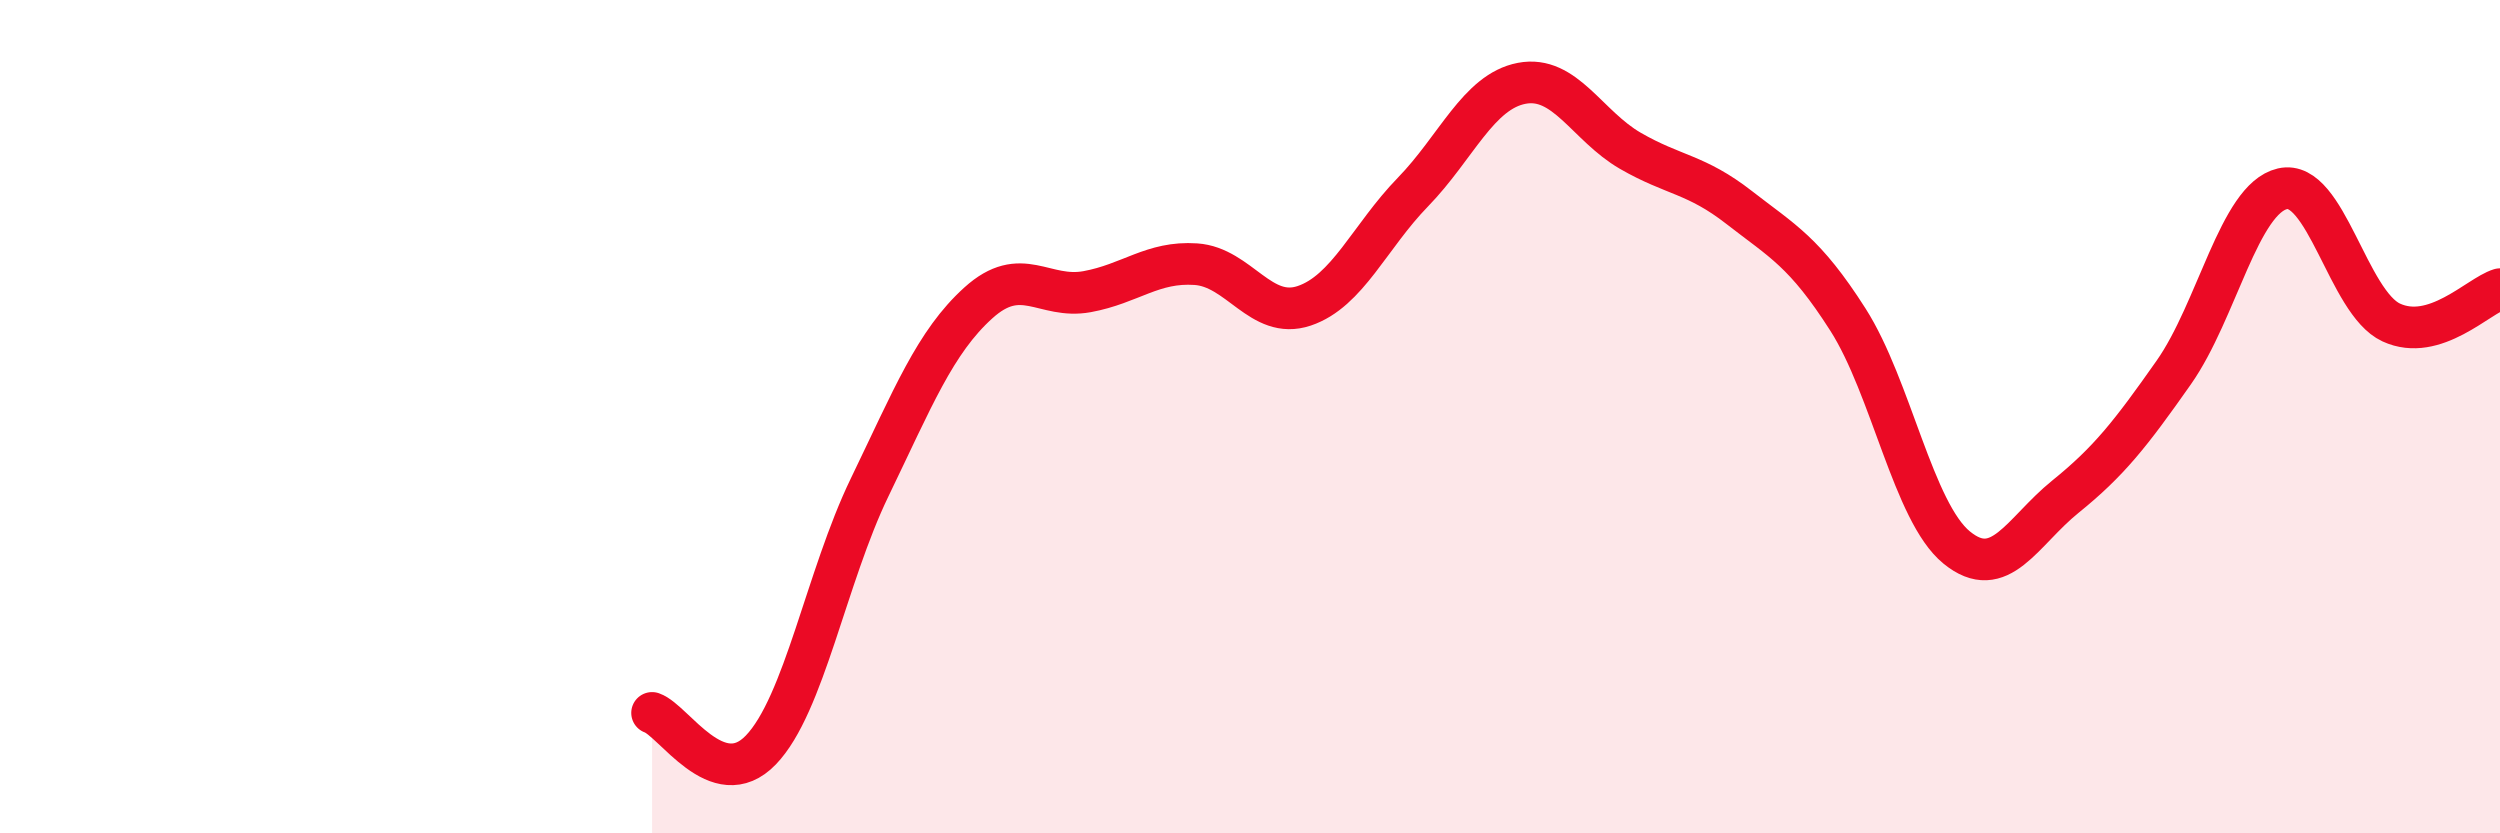
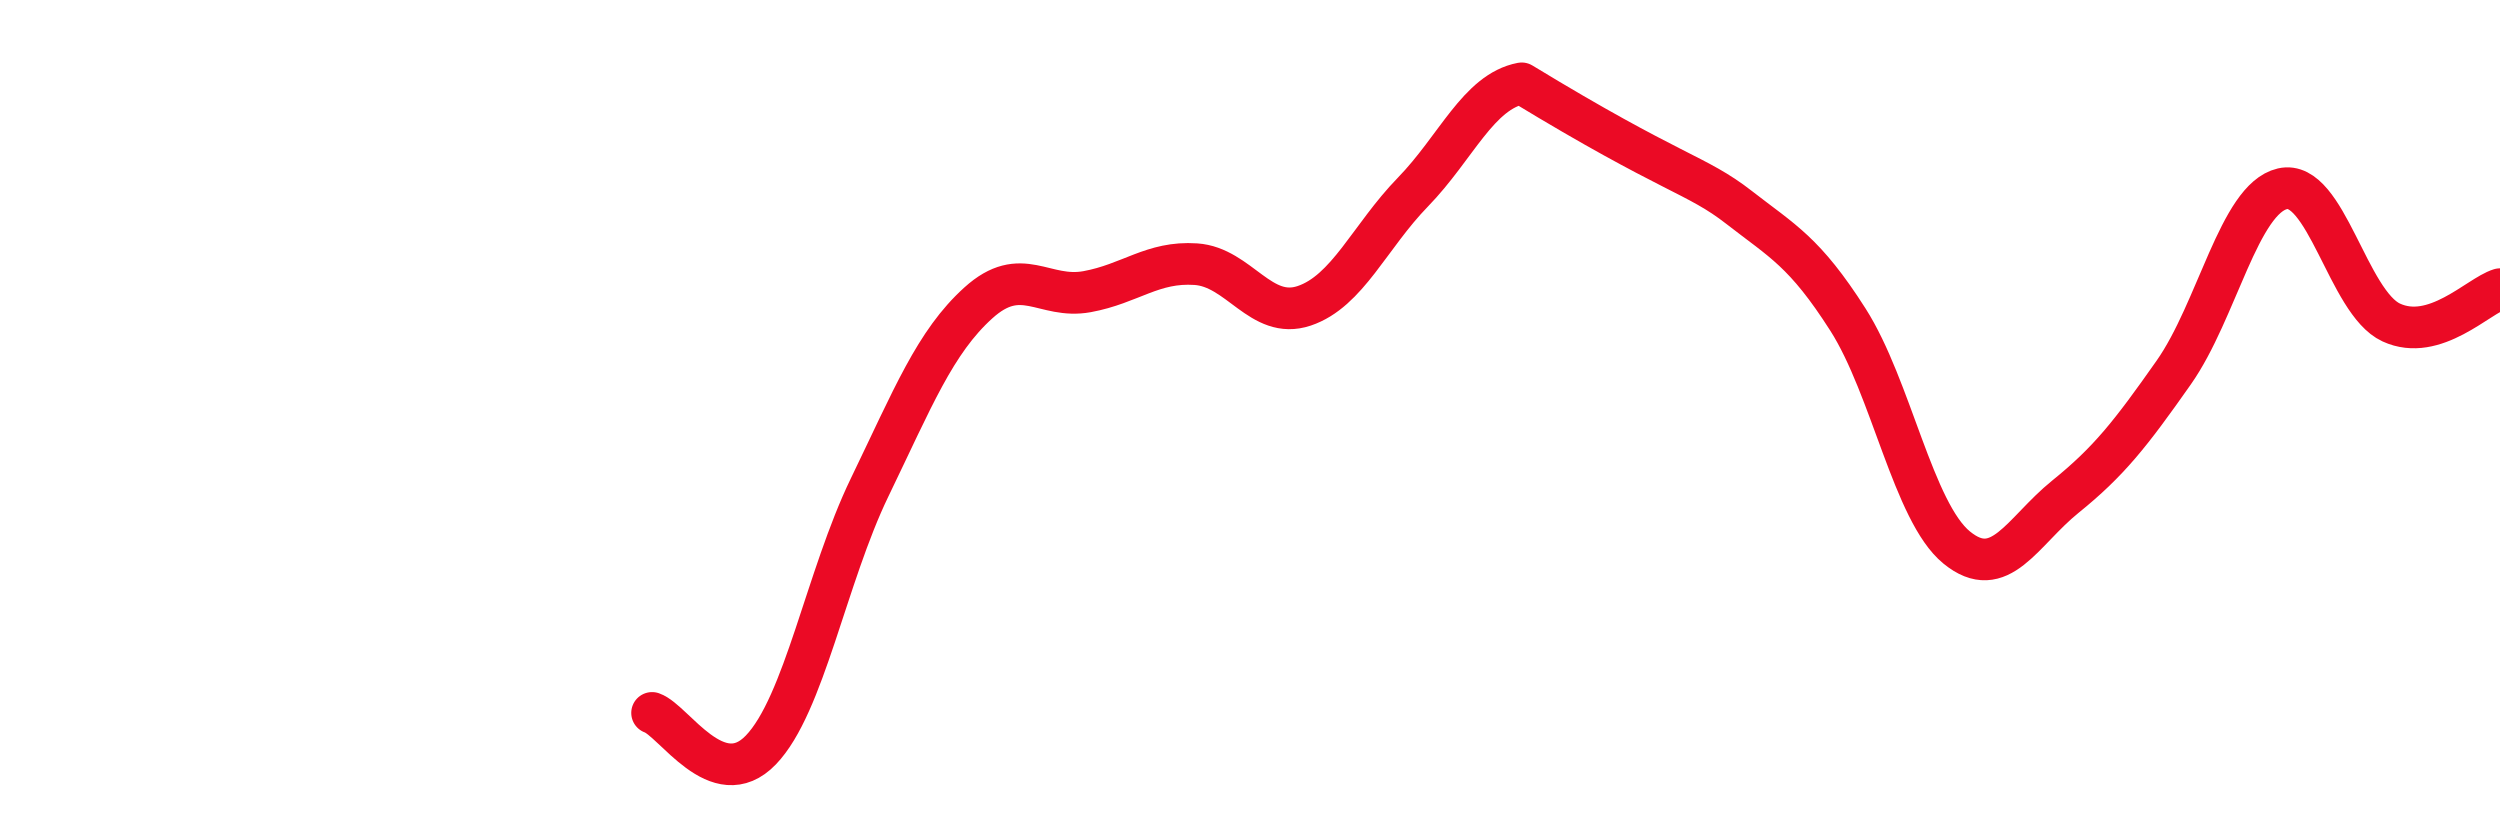
<svg xmlns="http://www.w3.org/2000/svg" width="60" height="20" viewBox="0 0 60 20">
-   <path d="M 15.65,17.11 C 16.17,17.29 17.22,19.08 18.26,18 C 19.3,16.92 19.83,13.85 20.87,11.7 C 21.91,9.55 22.44,8.21 23.48,7.27 C 24.52,6.33 25.05,7.19 26.09,7 C 27.13,6.81 27.66,6.27 28.7,6.34 C 29.74,6.41 30.26,7.69 31.3,7.34 C 32.34,6.99 32.87,5.68 33.91,4.61 C 34.95,3.54 35.48,2.2 36.52,2 C 37.56,1.8 38.09,3.02 39.13,3.62 C 40.17,4.22 40.7,4.17 41.74,4.98 C 42.78,5.79 43.31,6.04 44.35,7.67 C 45.39,9.3 45.92,12.29 46.96,13.14 C 48,13.99 48.53,12.76 49.57,11.92 C 50.61,11.08 51.13,10.42 52.17,8.94 C 53.21,7.46 53.74,4.77 54.78,4.53 C 55.82,4.29 56.35,7.26 57.39,7.74 C 58.43,8.22 59.48,7.1 60,6.94L60 20L15.65 20Z" fill="#EB0A25" opacity="0.1" stroke-linecap="round" stroke-linejoin="round" />
-   <path d="M 15.65,17.11 C 16.17,17.29 17.22,19.08 18.26,18 C 19.3,16.92 19.83,13.85 20.87,11.7 C 21.91,9.55 22.44,8.21 23.48,7.27 C 24.52,6.33 25.05,7.19 26.09,7 C 27.13,6.81 27.66,6.27 28.7,6.34 C 29.74,6.41 30.26,7.69 31.3,7.34 C 32.34,6.99 32.87,5.68 33.91,4.61 C 34.95,3.54 35.48,2.2 36.52,2 C 37.56,1.8 38.09,3.02 39.13,3.62 C 40.17,4.22 40.7,4.17 41.74,4.98 C 42.78,5.79 43.31,6.04 44.35,7.67 C 45.39,9.3 45.92,12.29 46.96,13.14 C 48,13.99 48.53,12.76 49.57,11.92 C 50.61,11.08 51.13,10.42 52.17,8.94 C 53.21,7.46 53.74,4.77 54.78,4.53 C 55.82,4.29 56.35,7.26 57.39,7.74 C 58.43,8.22 59.48,7.1 60,6.94" stroke="#EB0A25" stroke-width="1" fill="none" stroke-linecap="round" stroke-linejoin="round" />
+   <path d="M 15.65,17.11 C 16.17,17.29 17.22,19.08 18.26,18 C 19.3,16.92 19.83,13.85 20.87,11.7 C 21.91,9.55 22.44,8.21 23.48,7.27 C 24.52,6.33 25.05,7.19 26.09,7 C 27.13,6.81 27.66,6.27 28.7,6.34 C 29.74,6.41 30.26,7.69 31.3,7.34 C 32.34,6.99 32.87,5.68 33.91,4.61 C 34.95,3.54 35.48,2.2 36.52,2 C 40.17,4.22 40.7,4.17 41.74,4.98 C 42.78,5.79 43.31,6.04 44.35,7.67 C 45.39,9.3 45.92,12.29 46.96,13.14 C 48,13.99 48.53,12.76 49.57,11.92 C 50.61,11.08 51.13,10.42 52.17,8.94 C 53.21,7.46 53.74,4.77 54.78,4.53 C 55.82,4.29 56.35,7.26 57.39,7.74 C 58.43,8.22 59.48,7.1 60,6.94" stroke="#EB0A25" stroke-width="1" fill="none" stroke-linecap="round" stroke-linejoin="round" />
</svg>